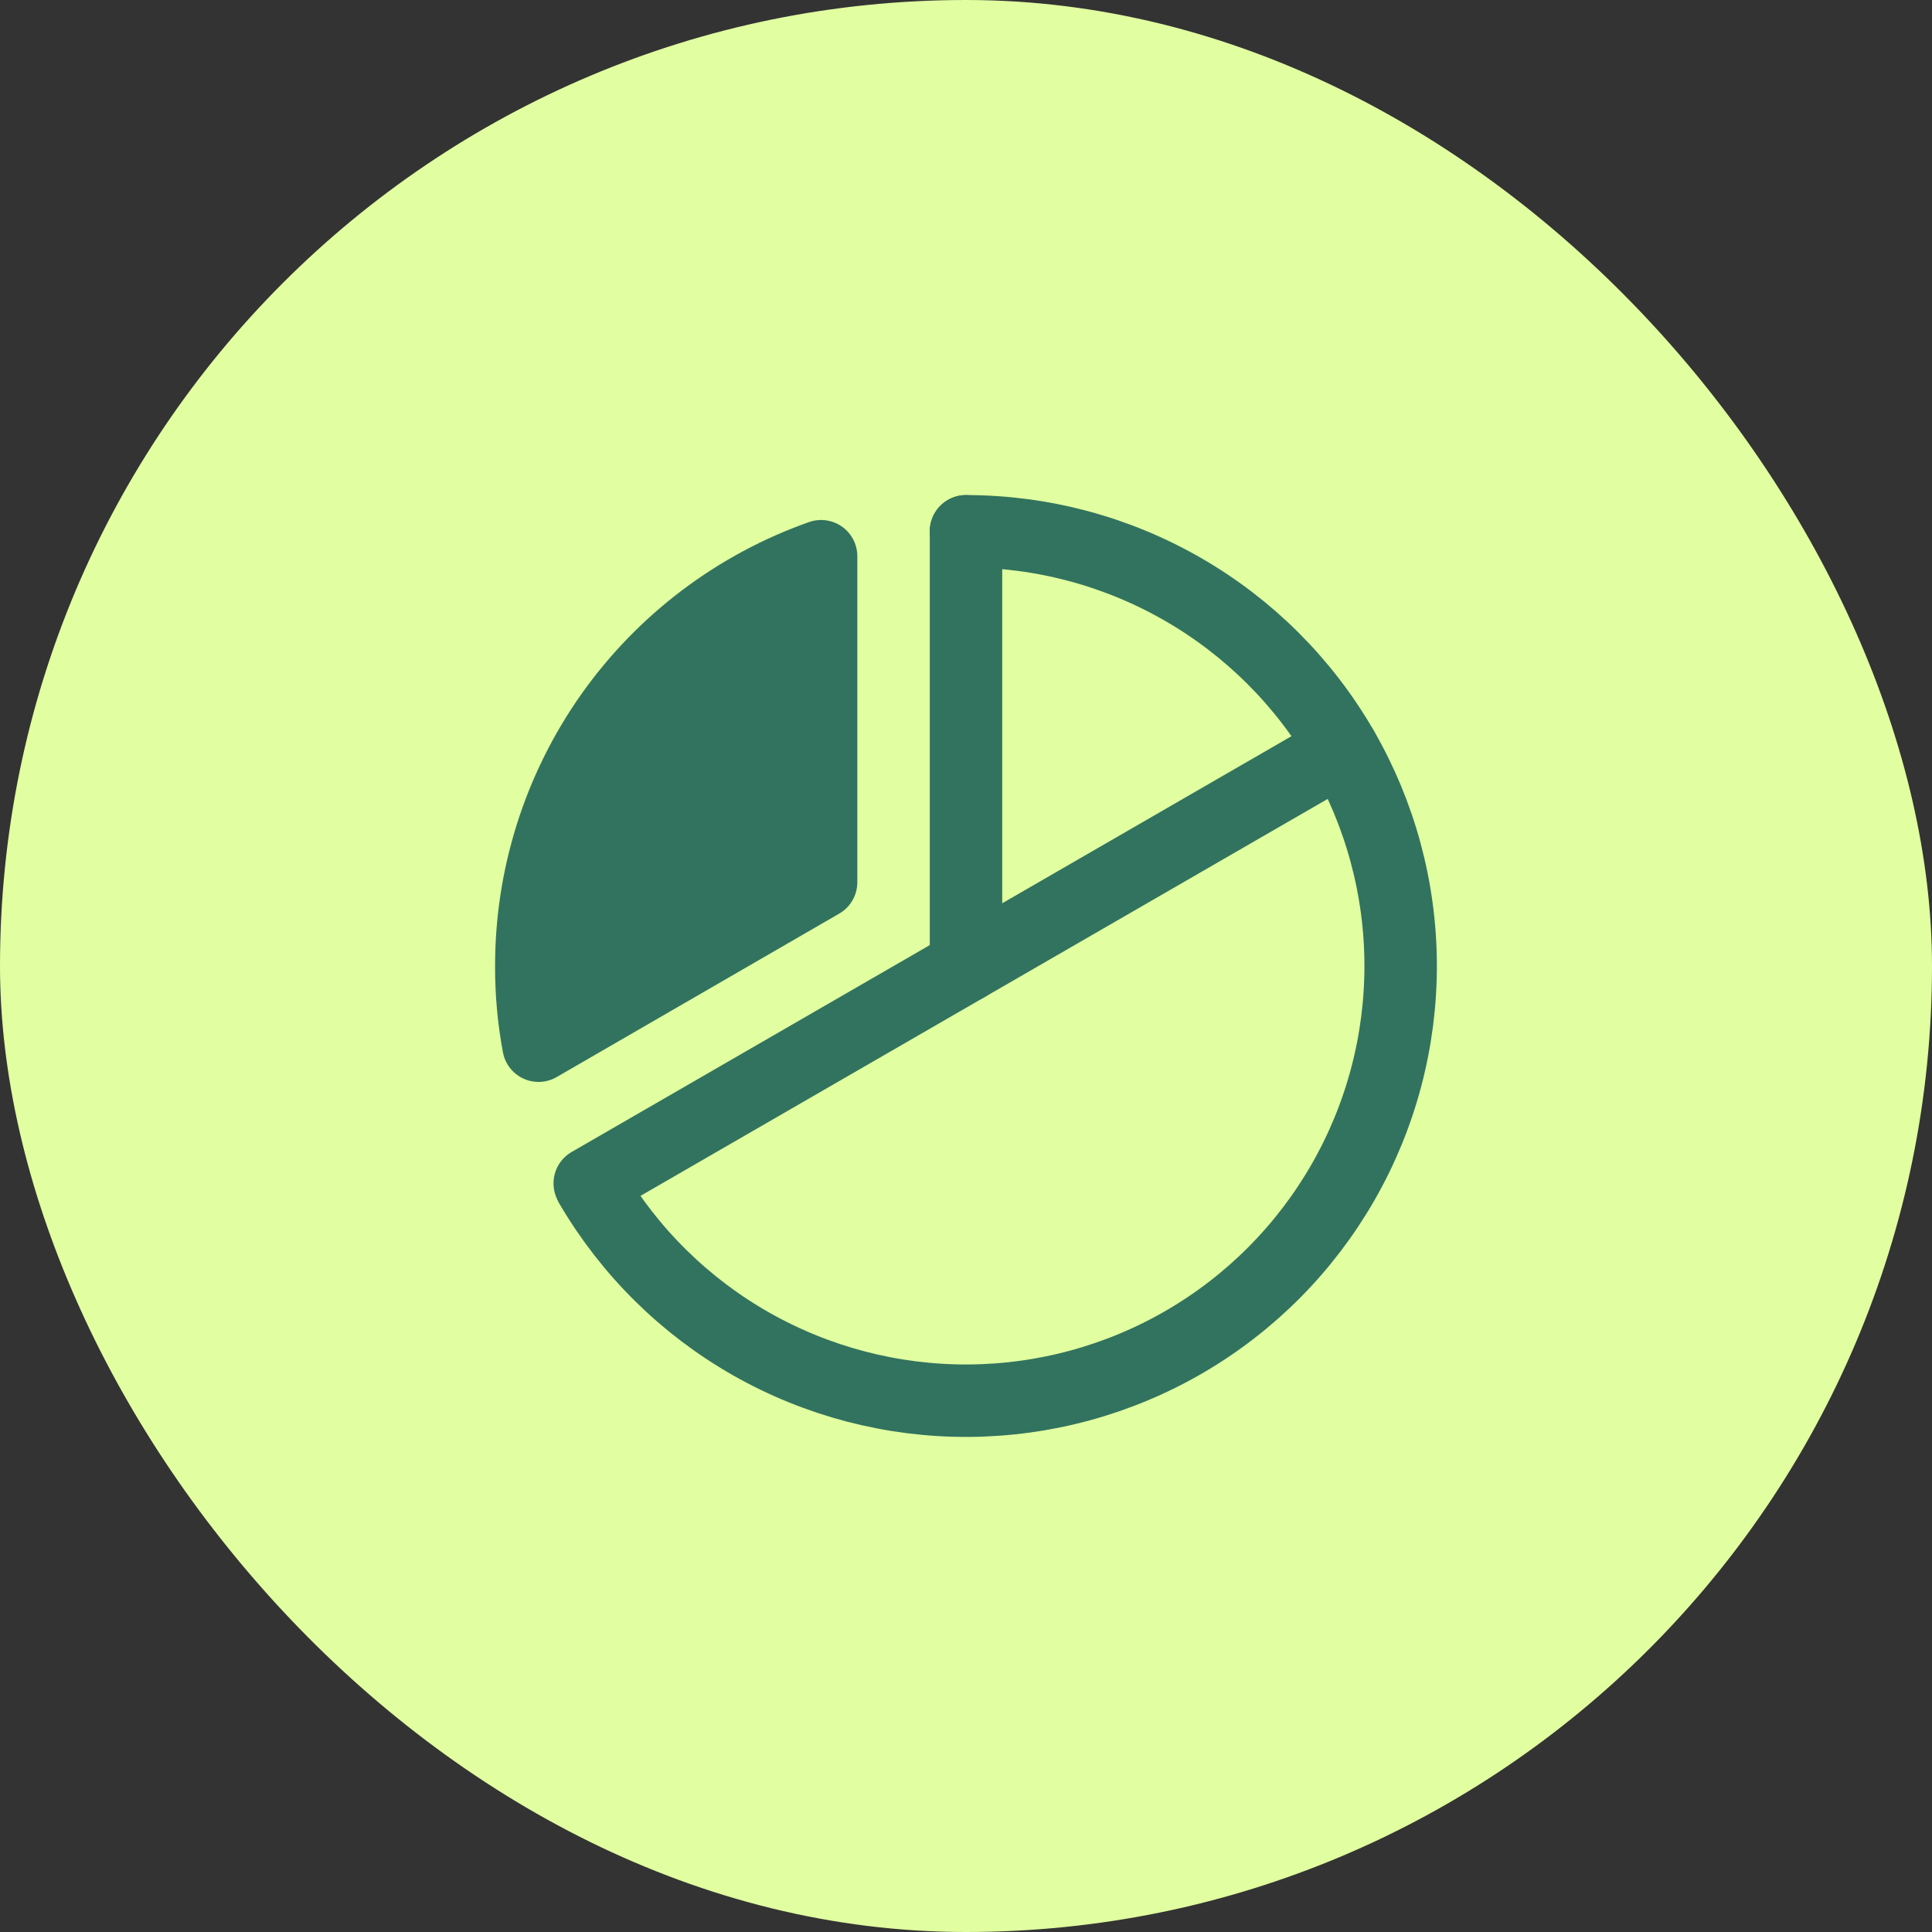
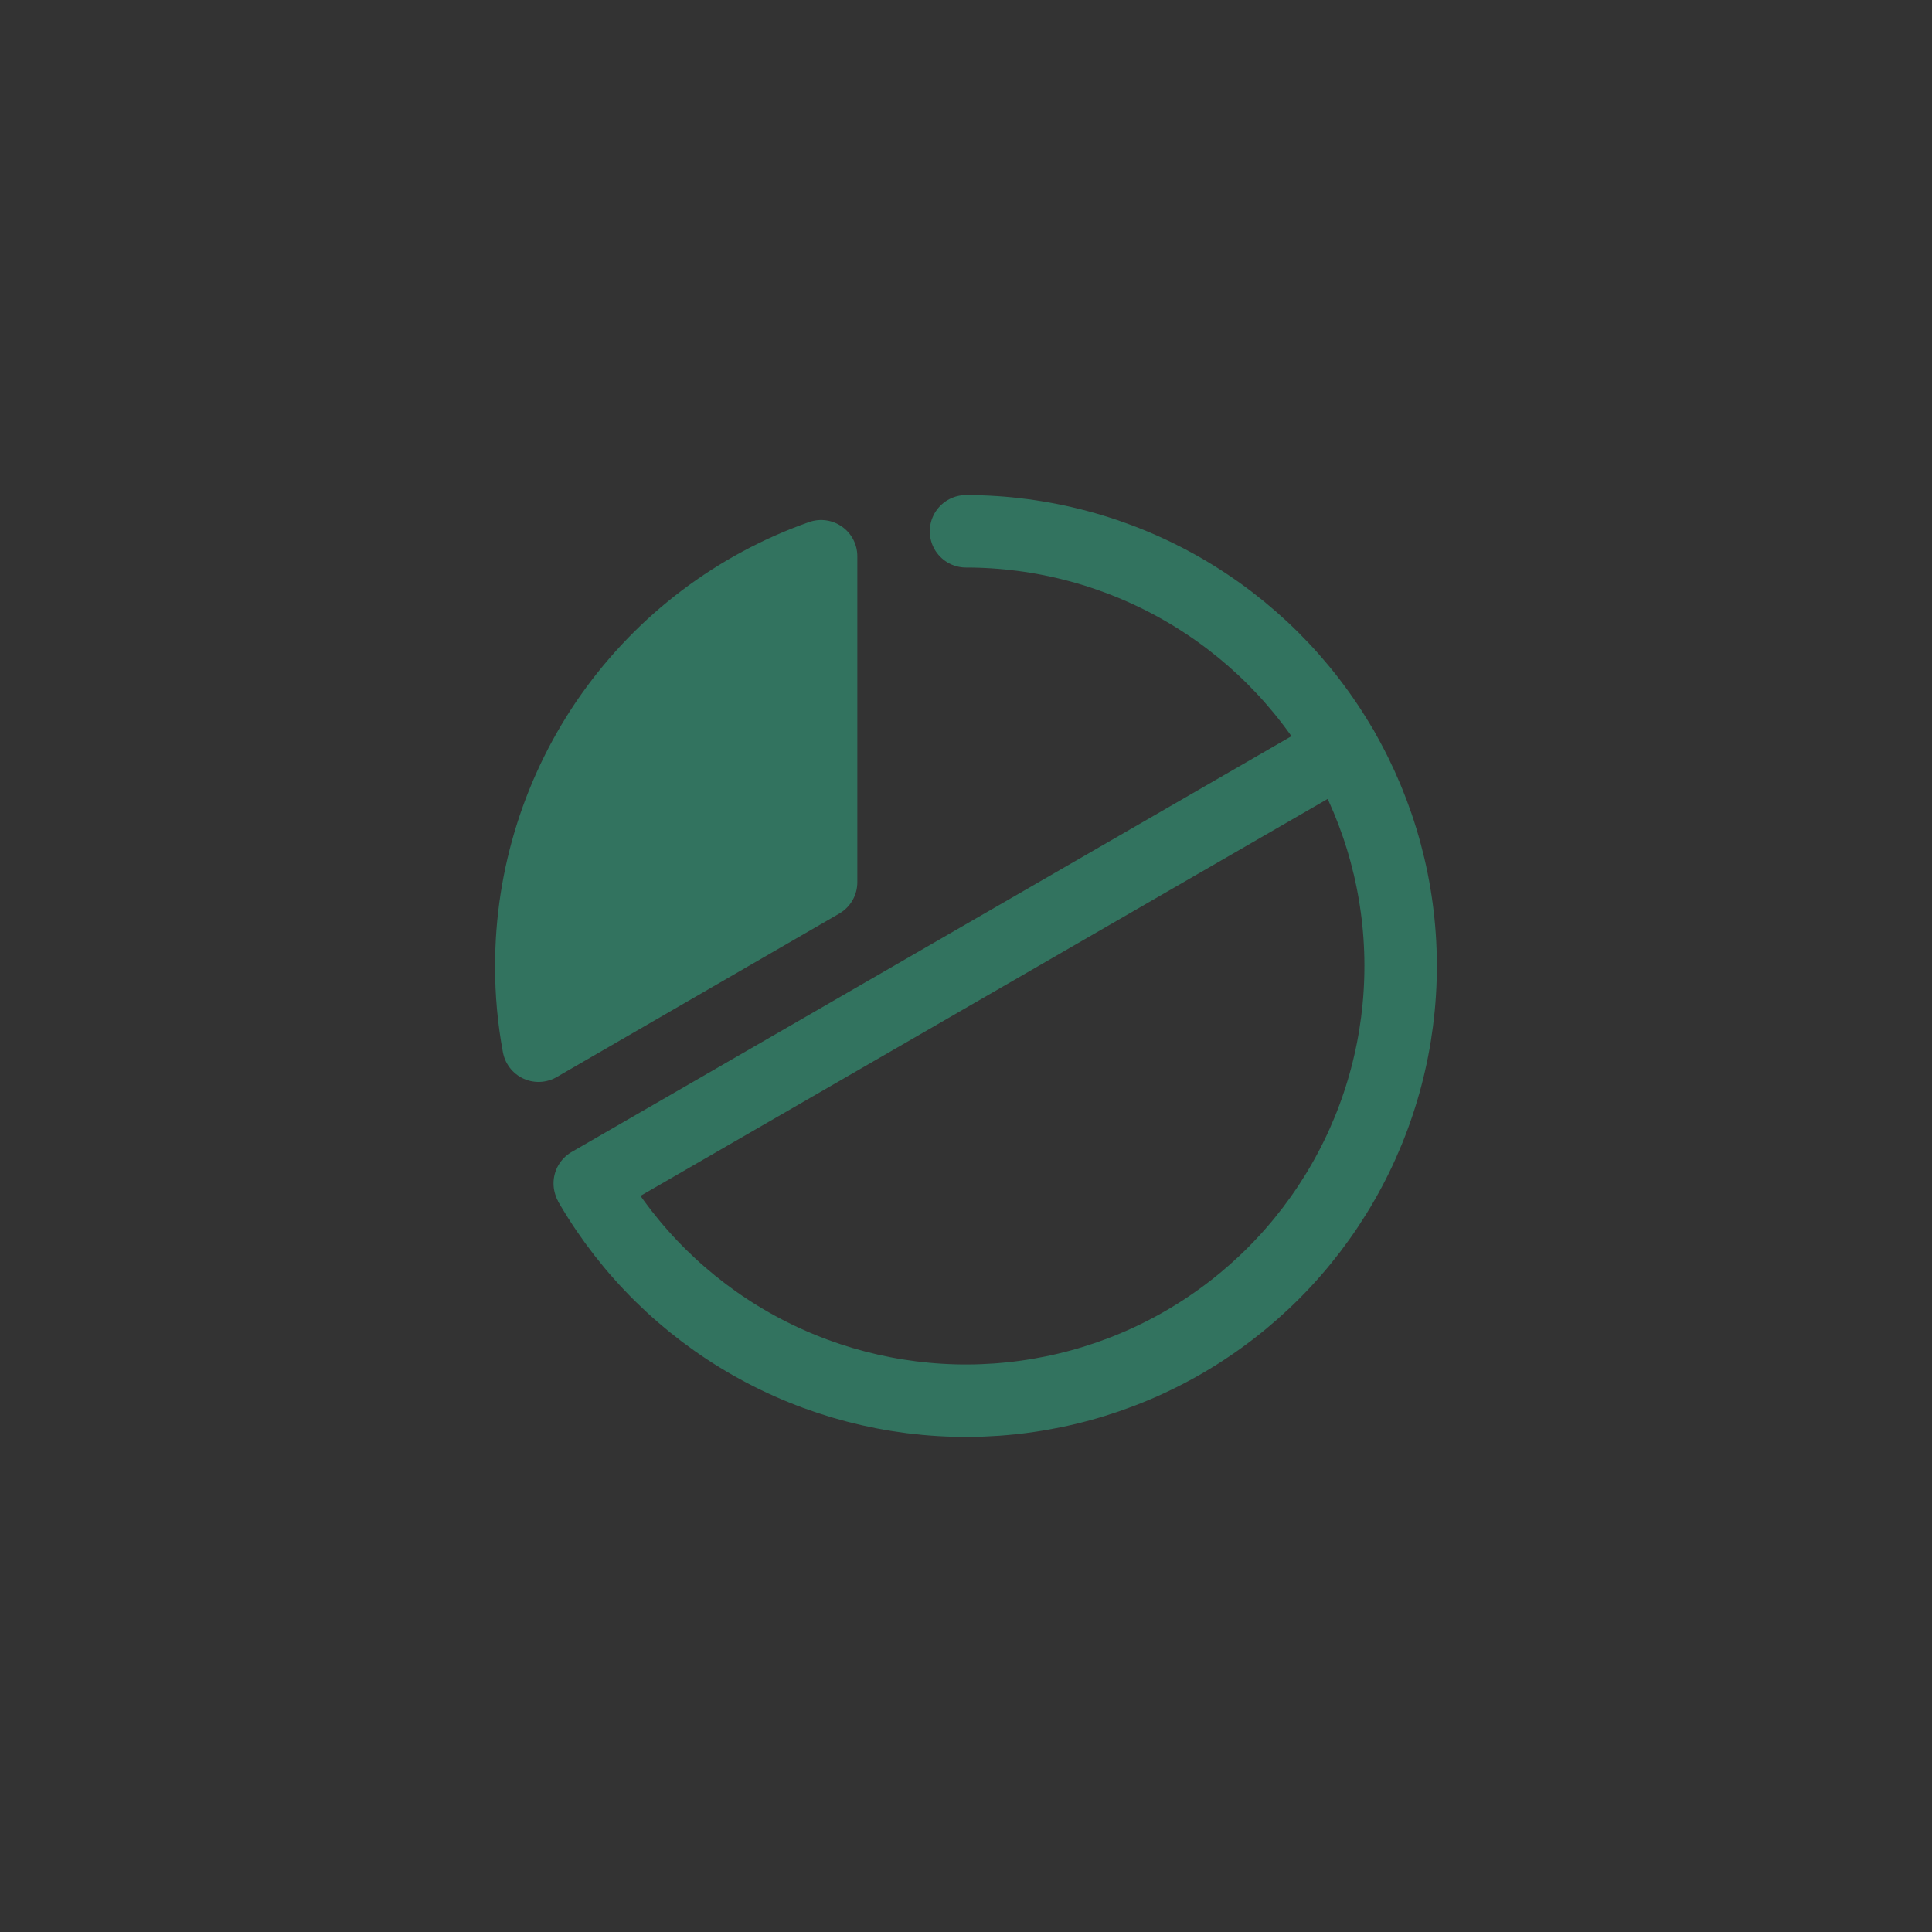
<svg xmlns="http://www.w3.org/2000/svg" width="40" height="40" viewBox="0 0 40 40" fill="none">
  <rect x="0" y="0" width="40" height="40" fill="#333333" stroke="none" />
-   <rect width="40" height="40" rx="20" fill="#E1FFA0" />
  <g clip-path="url(#clip0_1724_1047)">
    <path d="M11.15 21.65C11.048 21.106 10.998 20.553 11 20C10.999 18.139 11.575 16.323 12.65 14.803C13.725 13.284 15.245 12.135 17 11.516V18.266L11.15 21.65Z" fill="#32735F" />
-     <path d="M20 20V11" stroke="#32735F" stroke-width="1.5" stroke-linecap="round" stroke-linejoin="round" />
    <path d="M27.791 15.5L12.21 24.5" stroke="#32735F" stroke-width="1.5" stroke-linecap="round" stroke-linejoin="round" />
    <path d="M11.15 21.65C11.048 21.106 10.998 20.553 11 20C10.999 18.139 11.575 16.323 12.65 14.803C13.725 13.284 15.245 12.135 17 11.516V18.266L11.15 21.65Z" stroke="#32735F" stroke-width="1.5" stroke-linecap="round" stroke-linejoin="round" />
    <path d="M20 11C21.577 11 23.126 11.415 24.492 12.202C25.859 12.99 26.994 14.122 27.785 15.487C28.576 16.851 28.995 18.399 28.999 19.976C29.003 21.553 28.593 23.104 27.809 24.472C27.025 25.841 25.896 26.979 24.534 27.774C23.171 28.569 21.624 28.991 20.047 29C18.47 29.008 16.919 28.602 15.548 27.823C14.177 27.043 13.036 25.916 12.237 24.556" stroke="#32735F" stroke-width="1.5" stroke-linecap="round" stroke-linejoin="round" />
  </g>
  <defs>
    <clipPath id="clip0_1724_1047">
      <rect width="24" height="24" fill="white" transform="translate(8 8)" />
    </clipPath>
  </defs>
</svg>